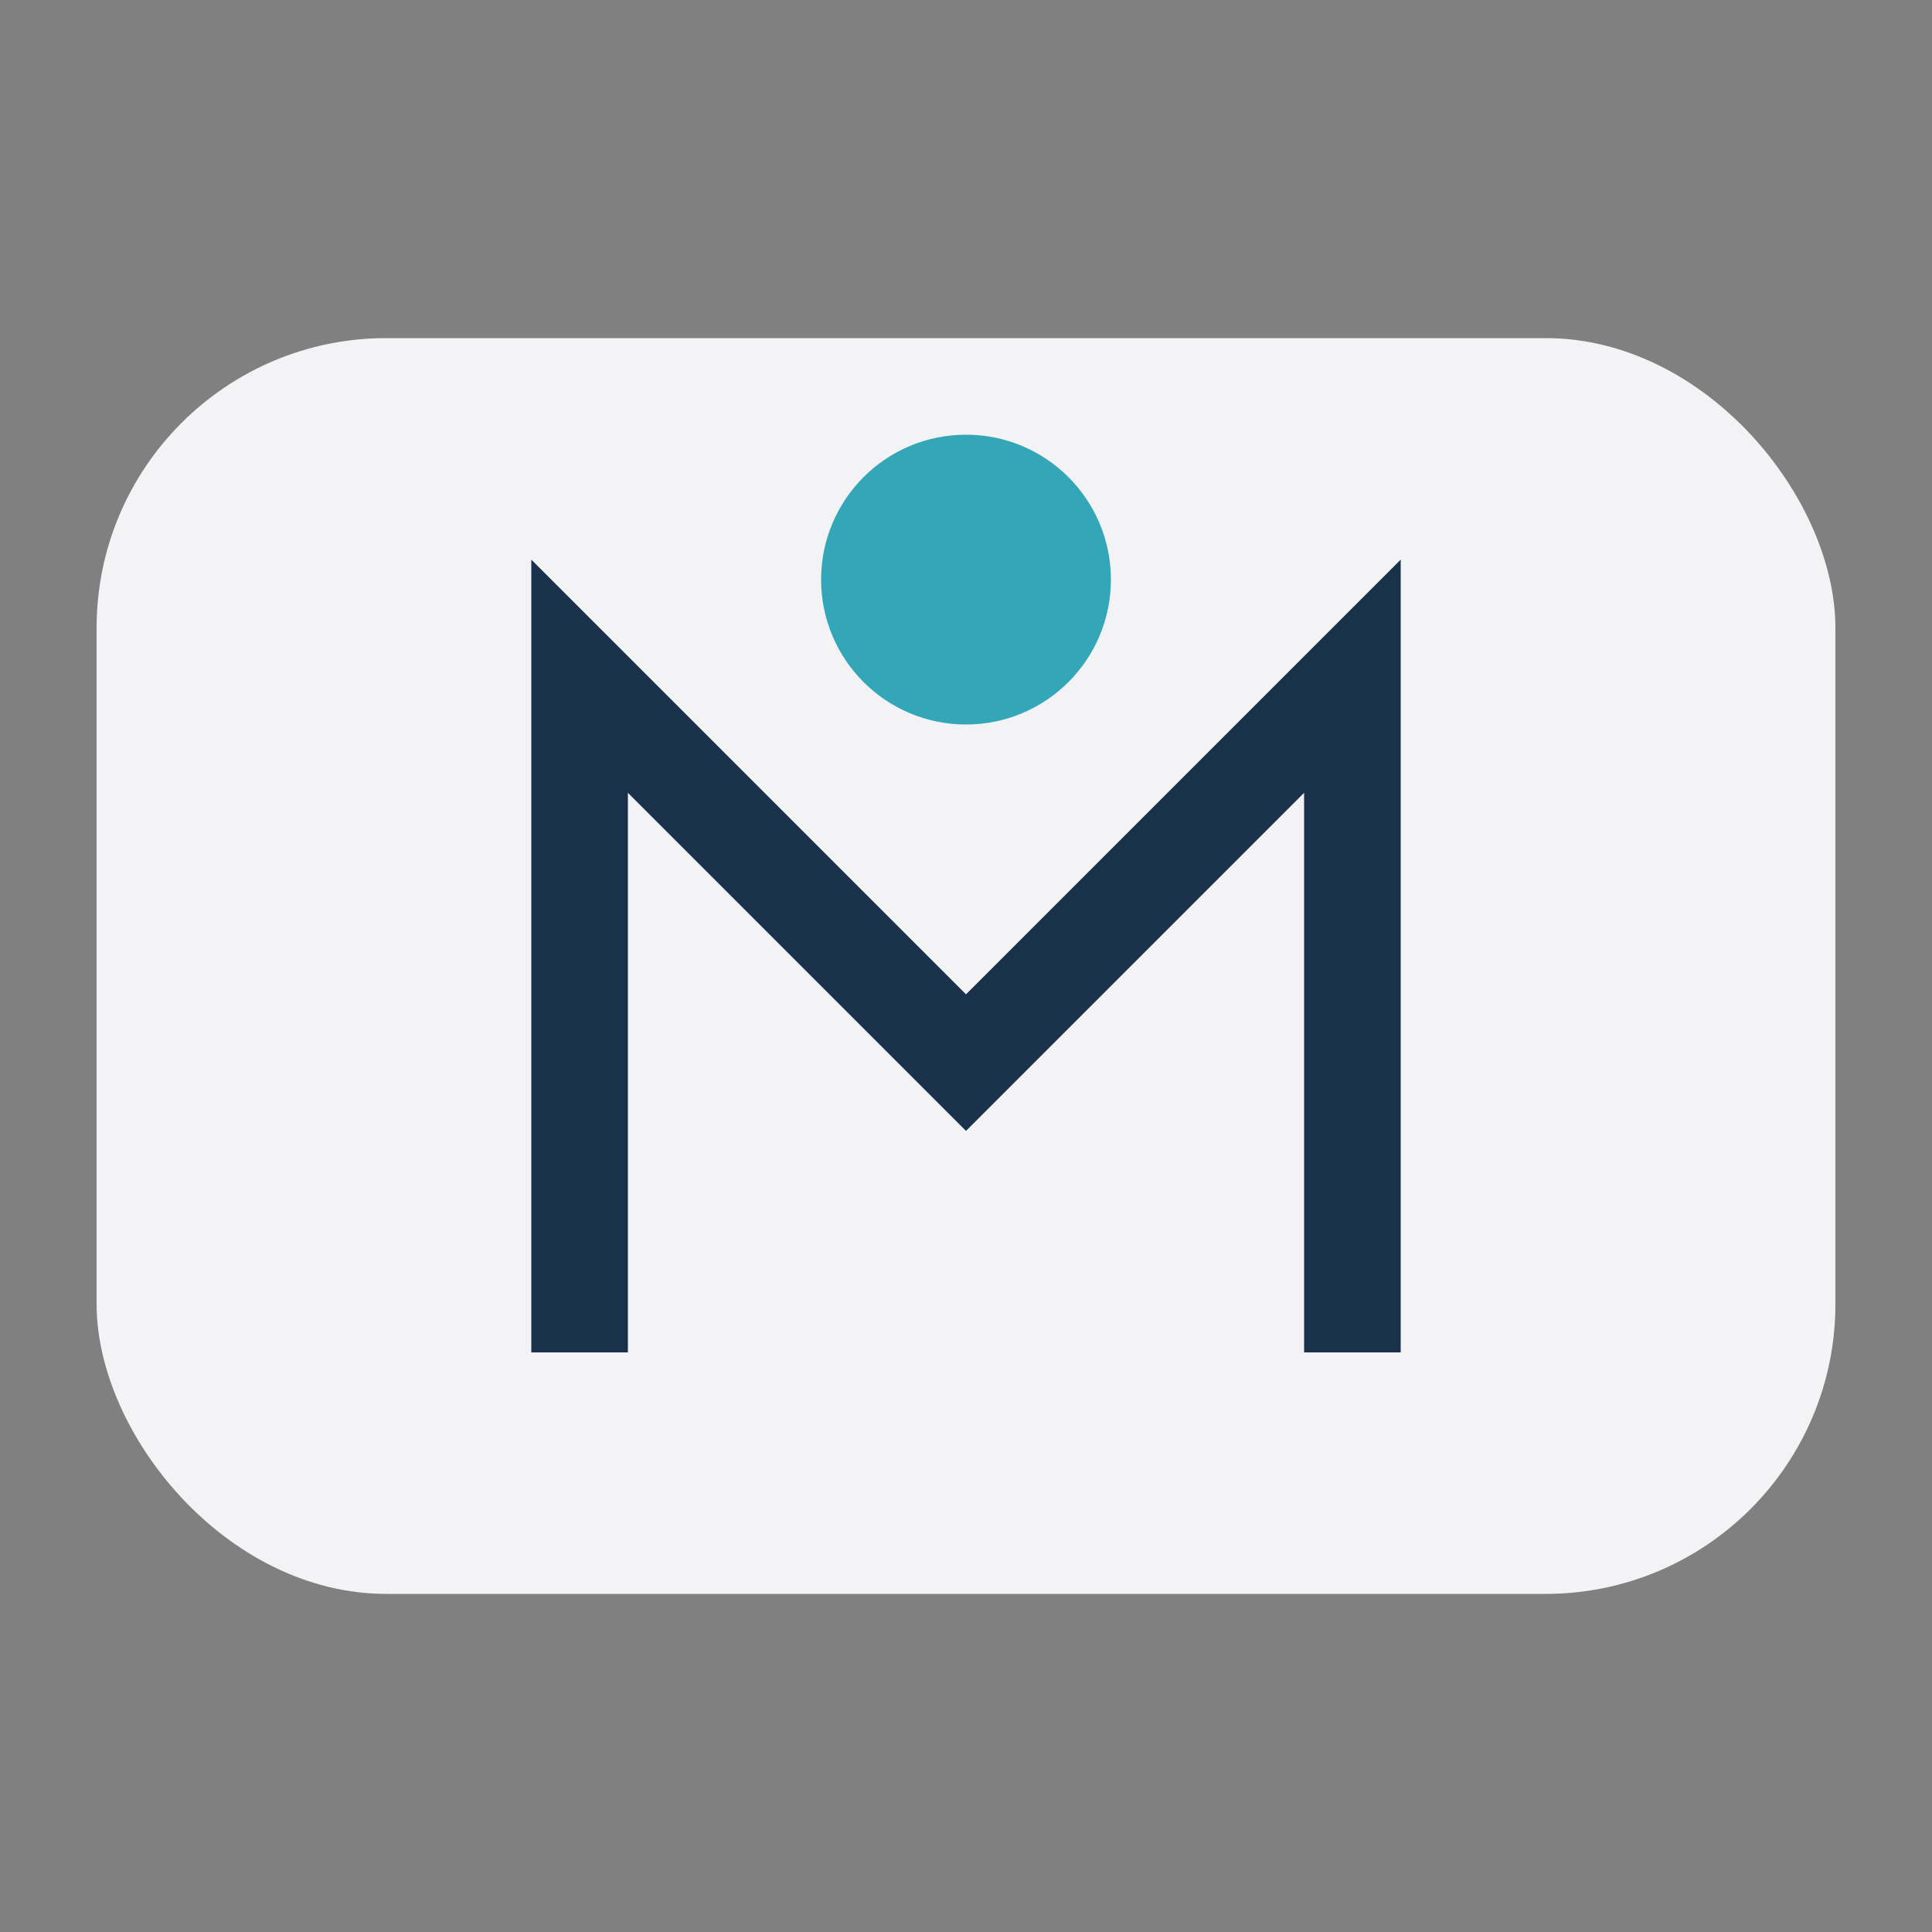
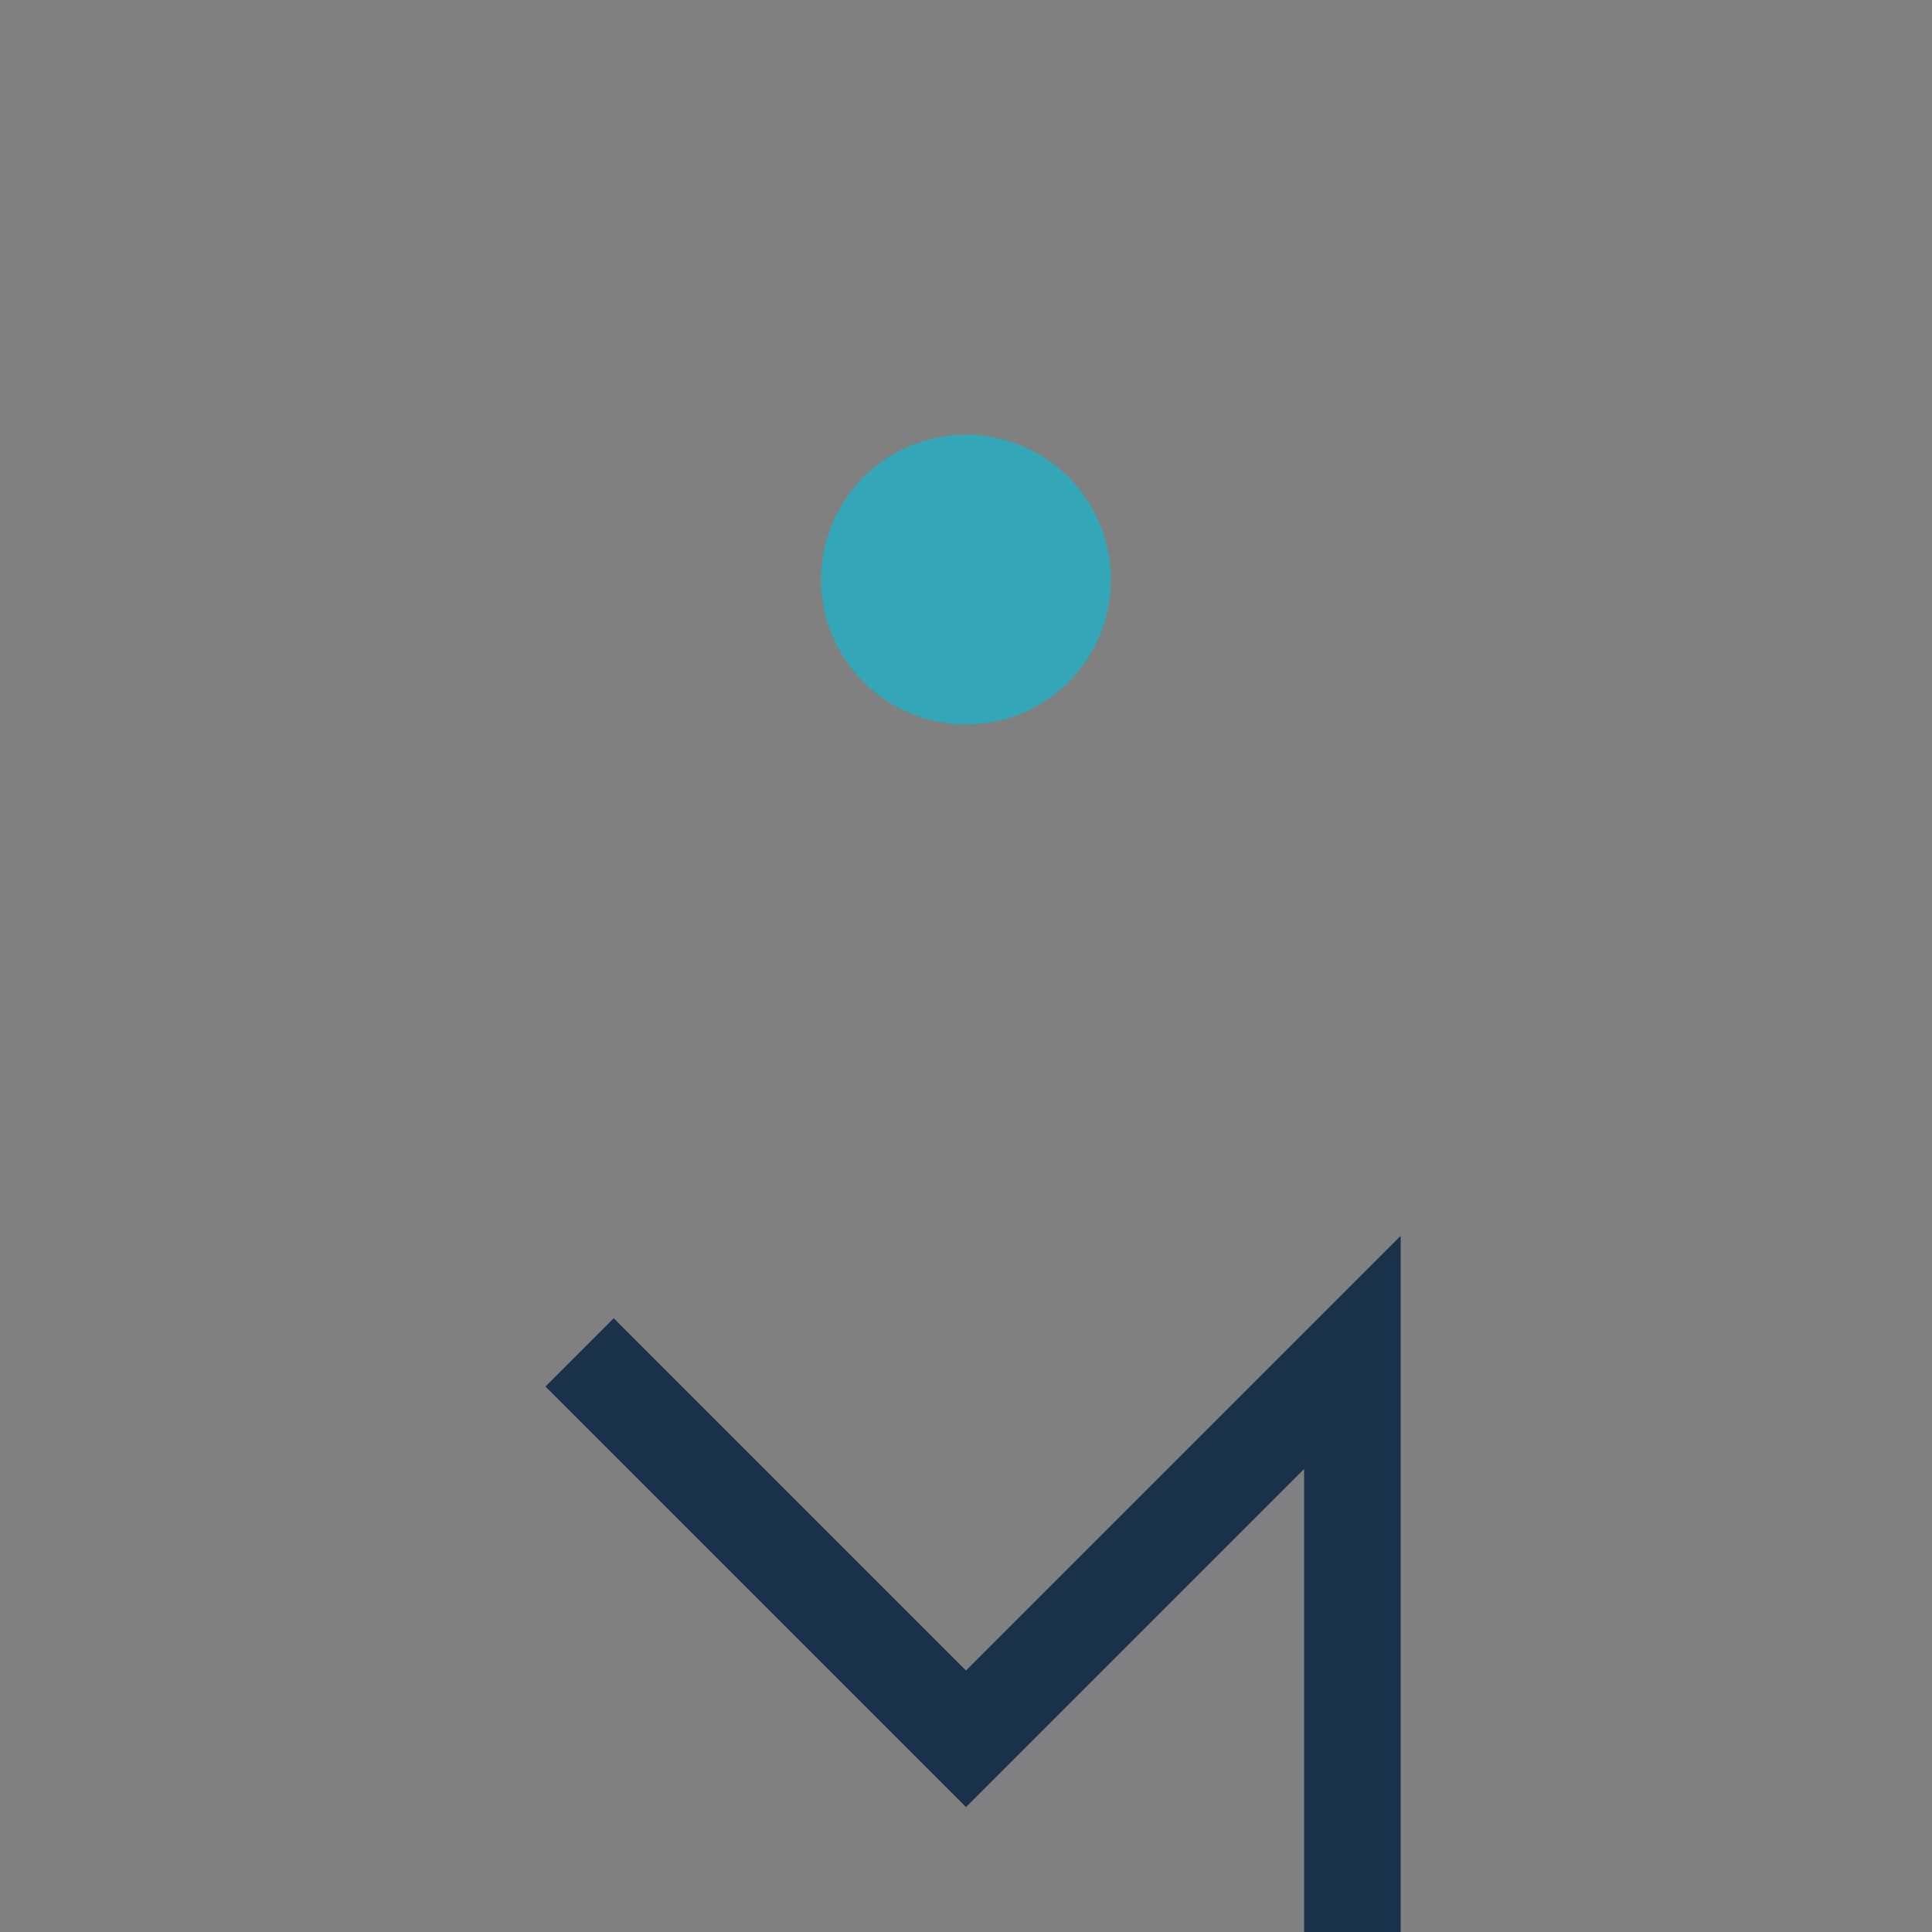
<svg xmlns="http://www.w3.org/2000/svg" width="40" height="40" viewBox="0 0 40 40">
  <rect x="0" y="0" width="40" height="40" fill="#808080" stroke="none" />
-   <rect x="2" y="7" width="36" height="26" rx="6" fill="#F3F3F5" />
-   <path d="M12 28V14l8 8 8-8v14" stroke="#1A314B" stroke-width="2" fill="none" />
+   <path d="M12 28l8 8 8-8v14" stroke="#1A314B" stroke-width="2" fill="none" />
  <circle cx="20" cy="12" r="3" fill="#33A6B8" />
</svg>